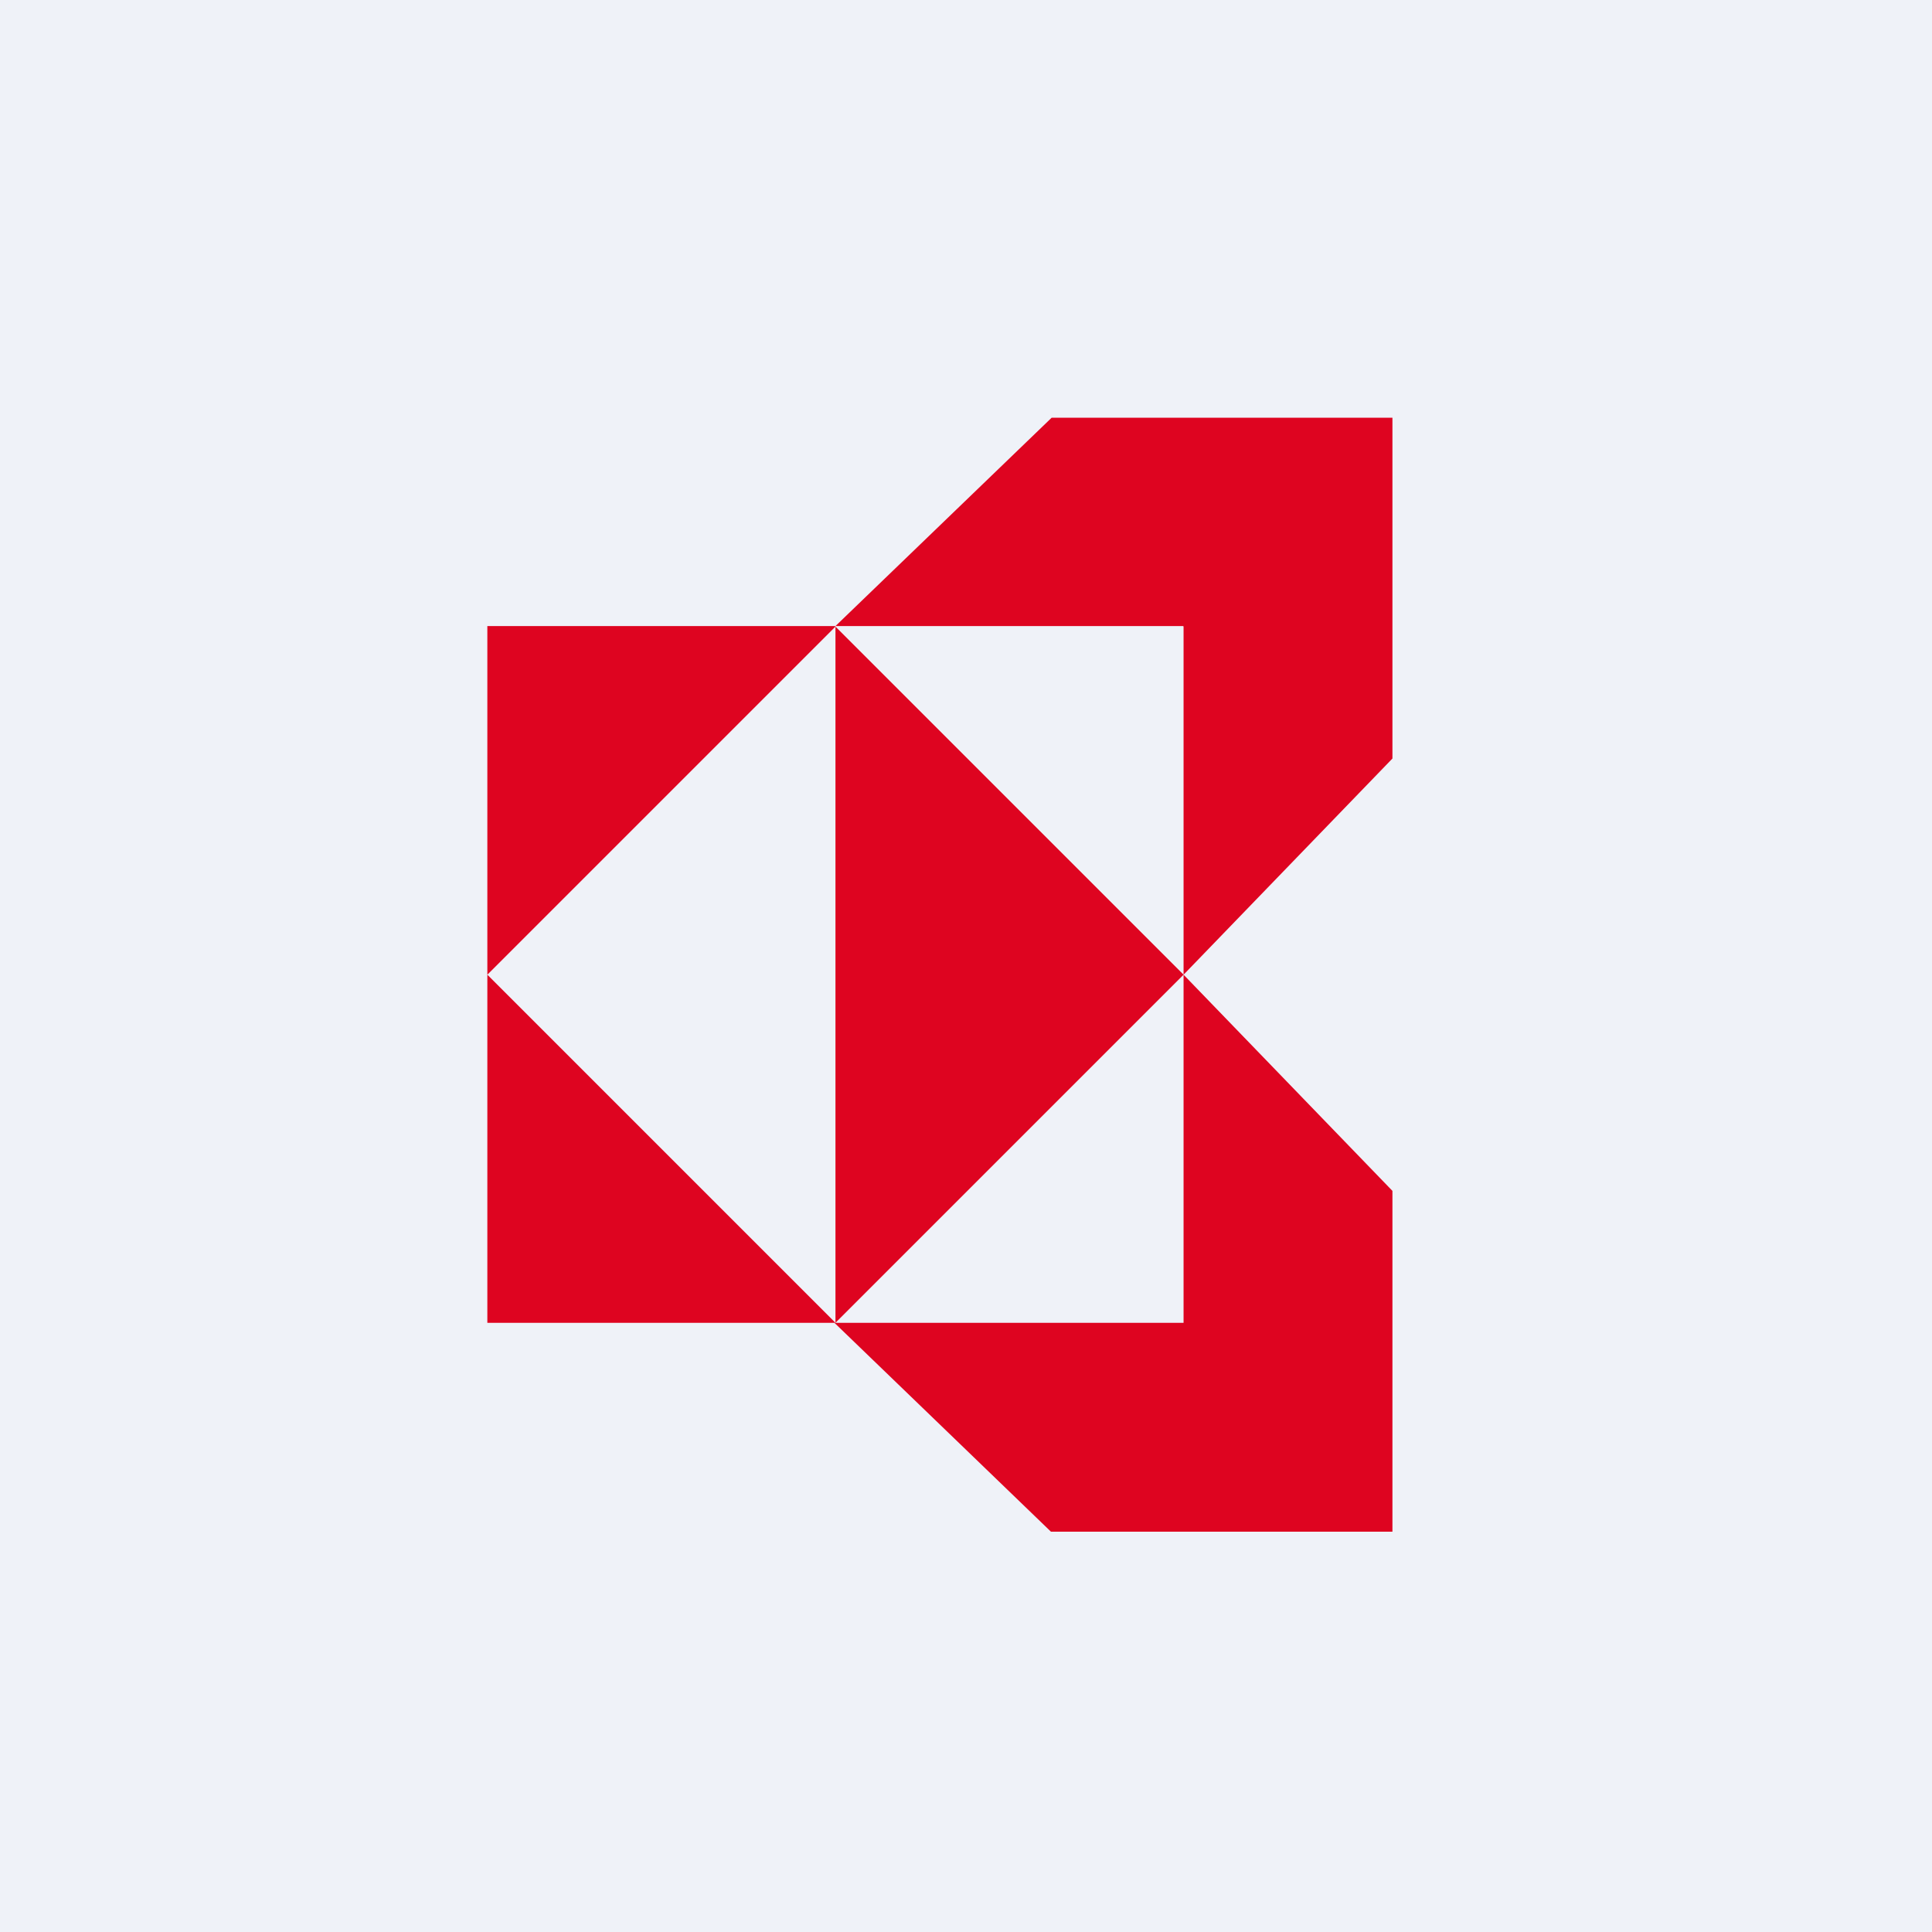
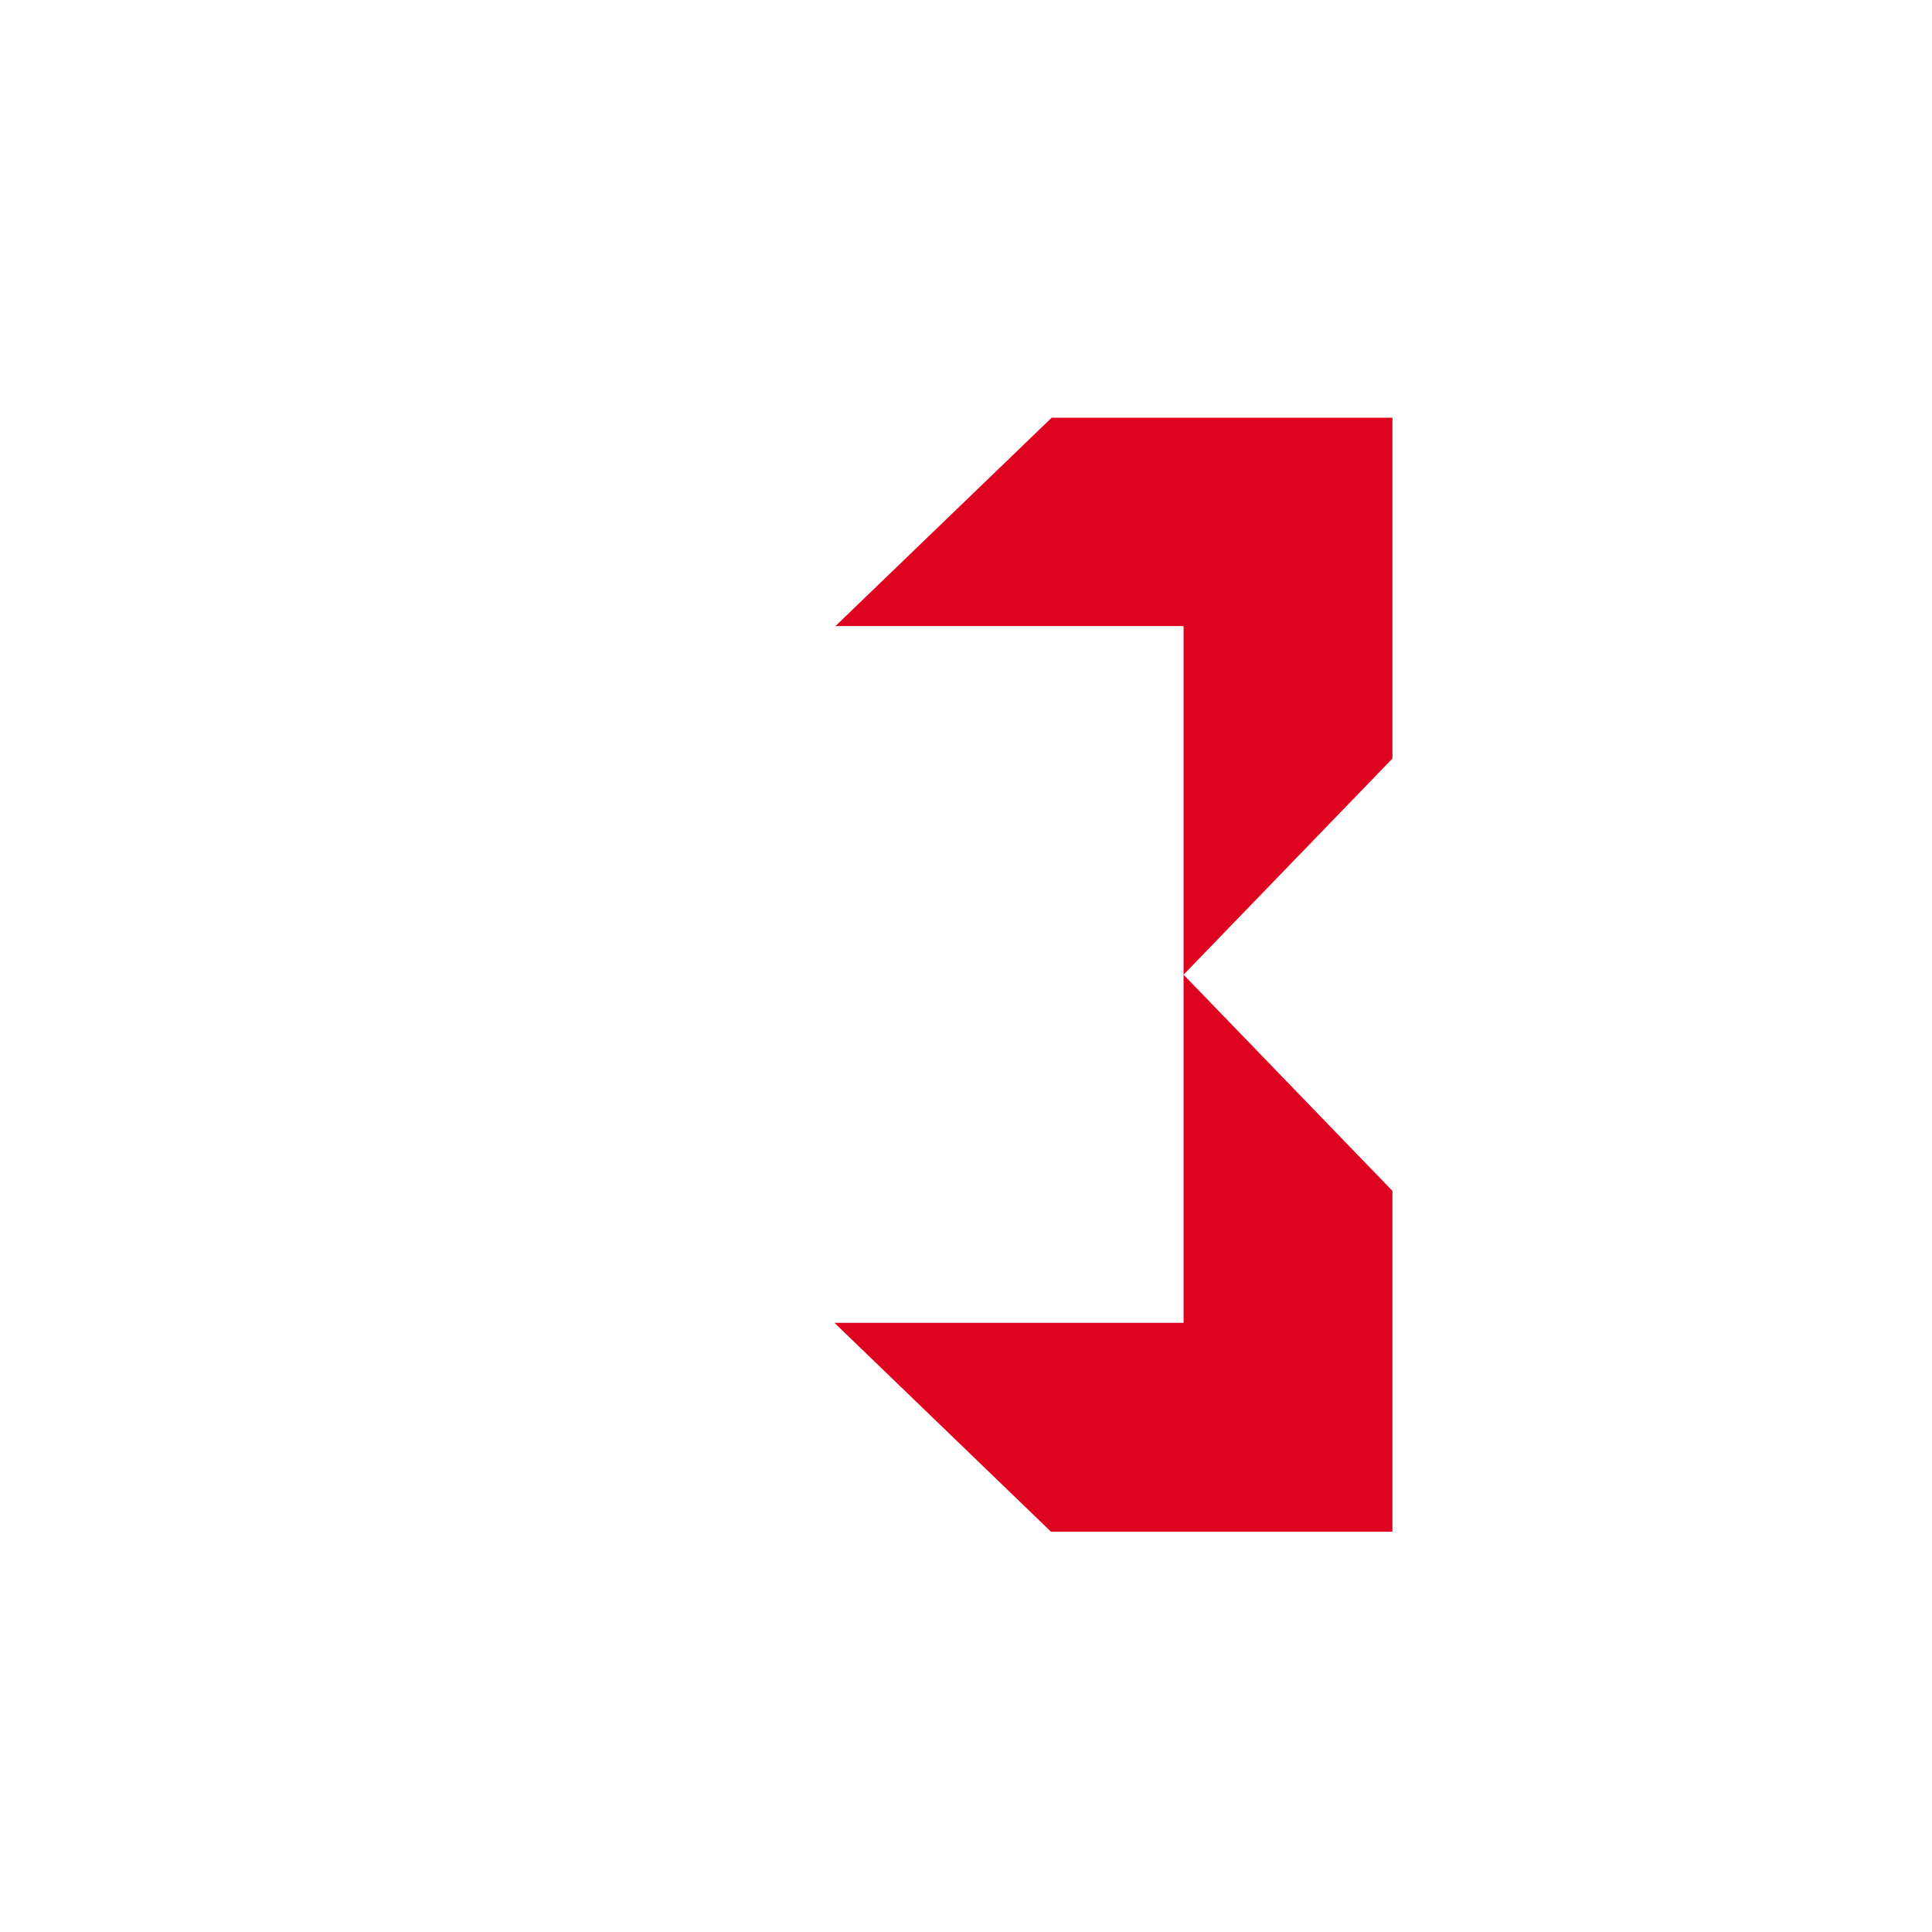
<svg xmlns="http://www.w3.org/2000/svg" viewBox="0 0 55.5 55.5">
-   <path d="M 0,0 H 55.5 V 55.5 H 0 Z" fill="rgb(239, 242, 248)" />
-   <path d="M 23.99,17.985 H 14 V 28 L 24,18 Z M 24,38 H 14 V 28 L 24,38 Z M 24,38 L 34,28 L 24,18 V 38 Z" fill="rgb(222, 4, 32)" />
  <path d="M 33.99,17.985 H 24 L 30.21,12 H 40 V 21.79 L 34,28 V 18 Z M 34,38 H 23.97 L 30.19,44 H 40 V 34.21 L 34,28 V 38 Z" fill="rgb(222, 4, 32)" />
</svg>